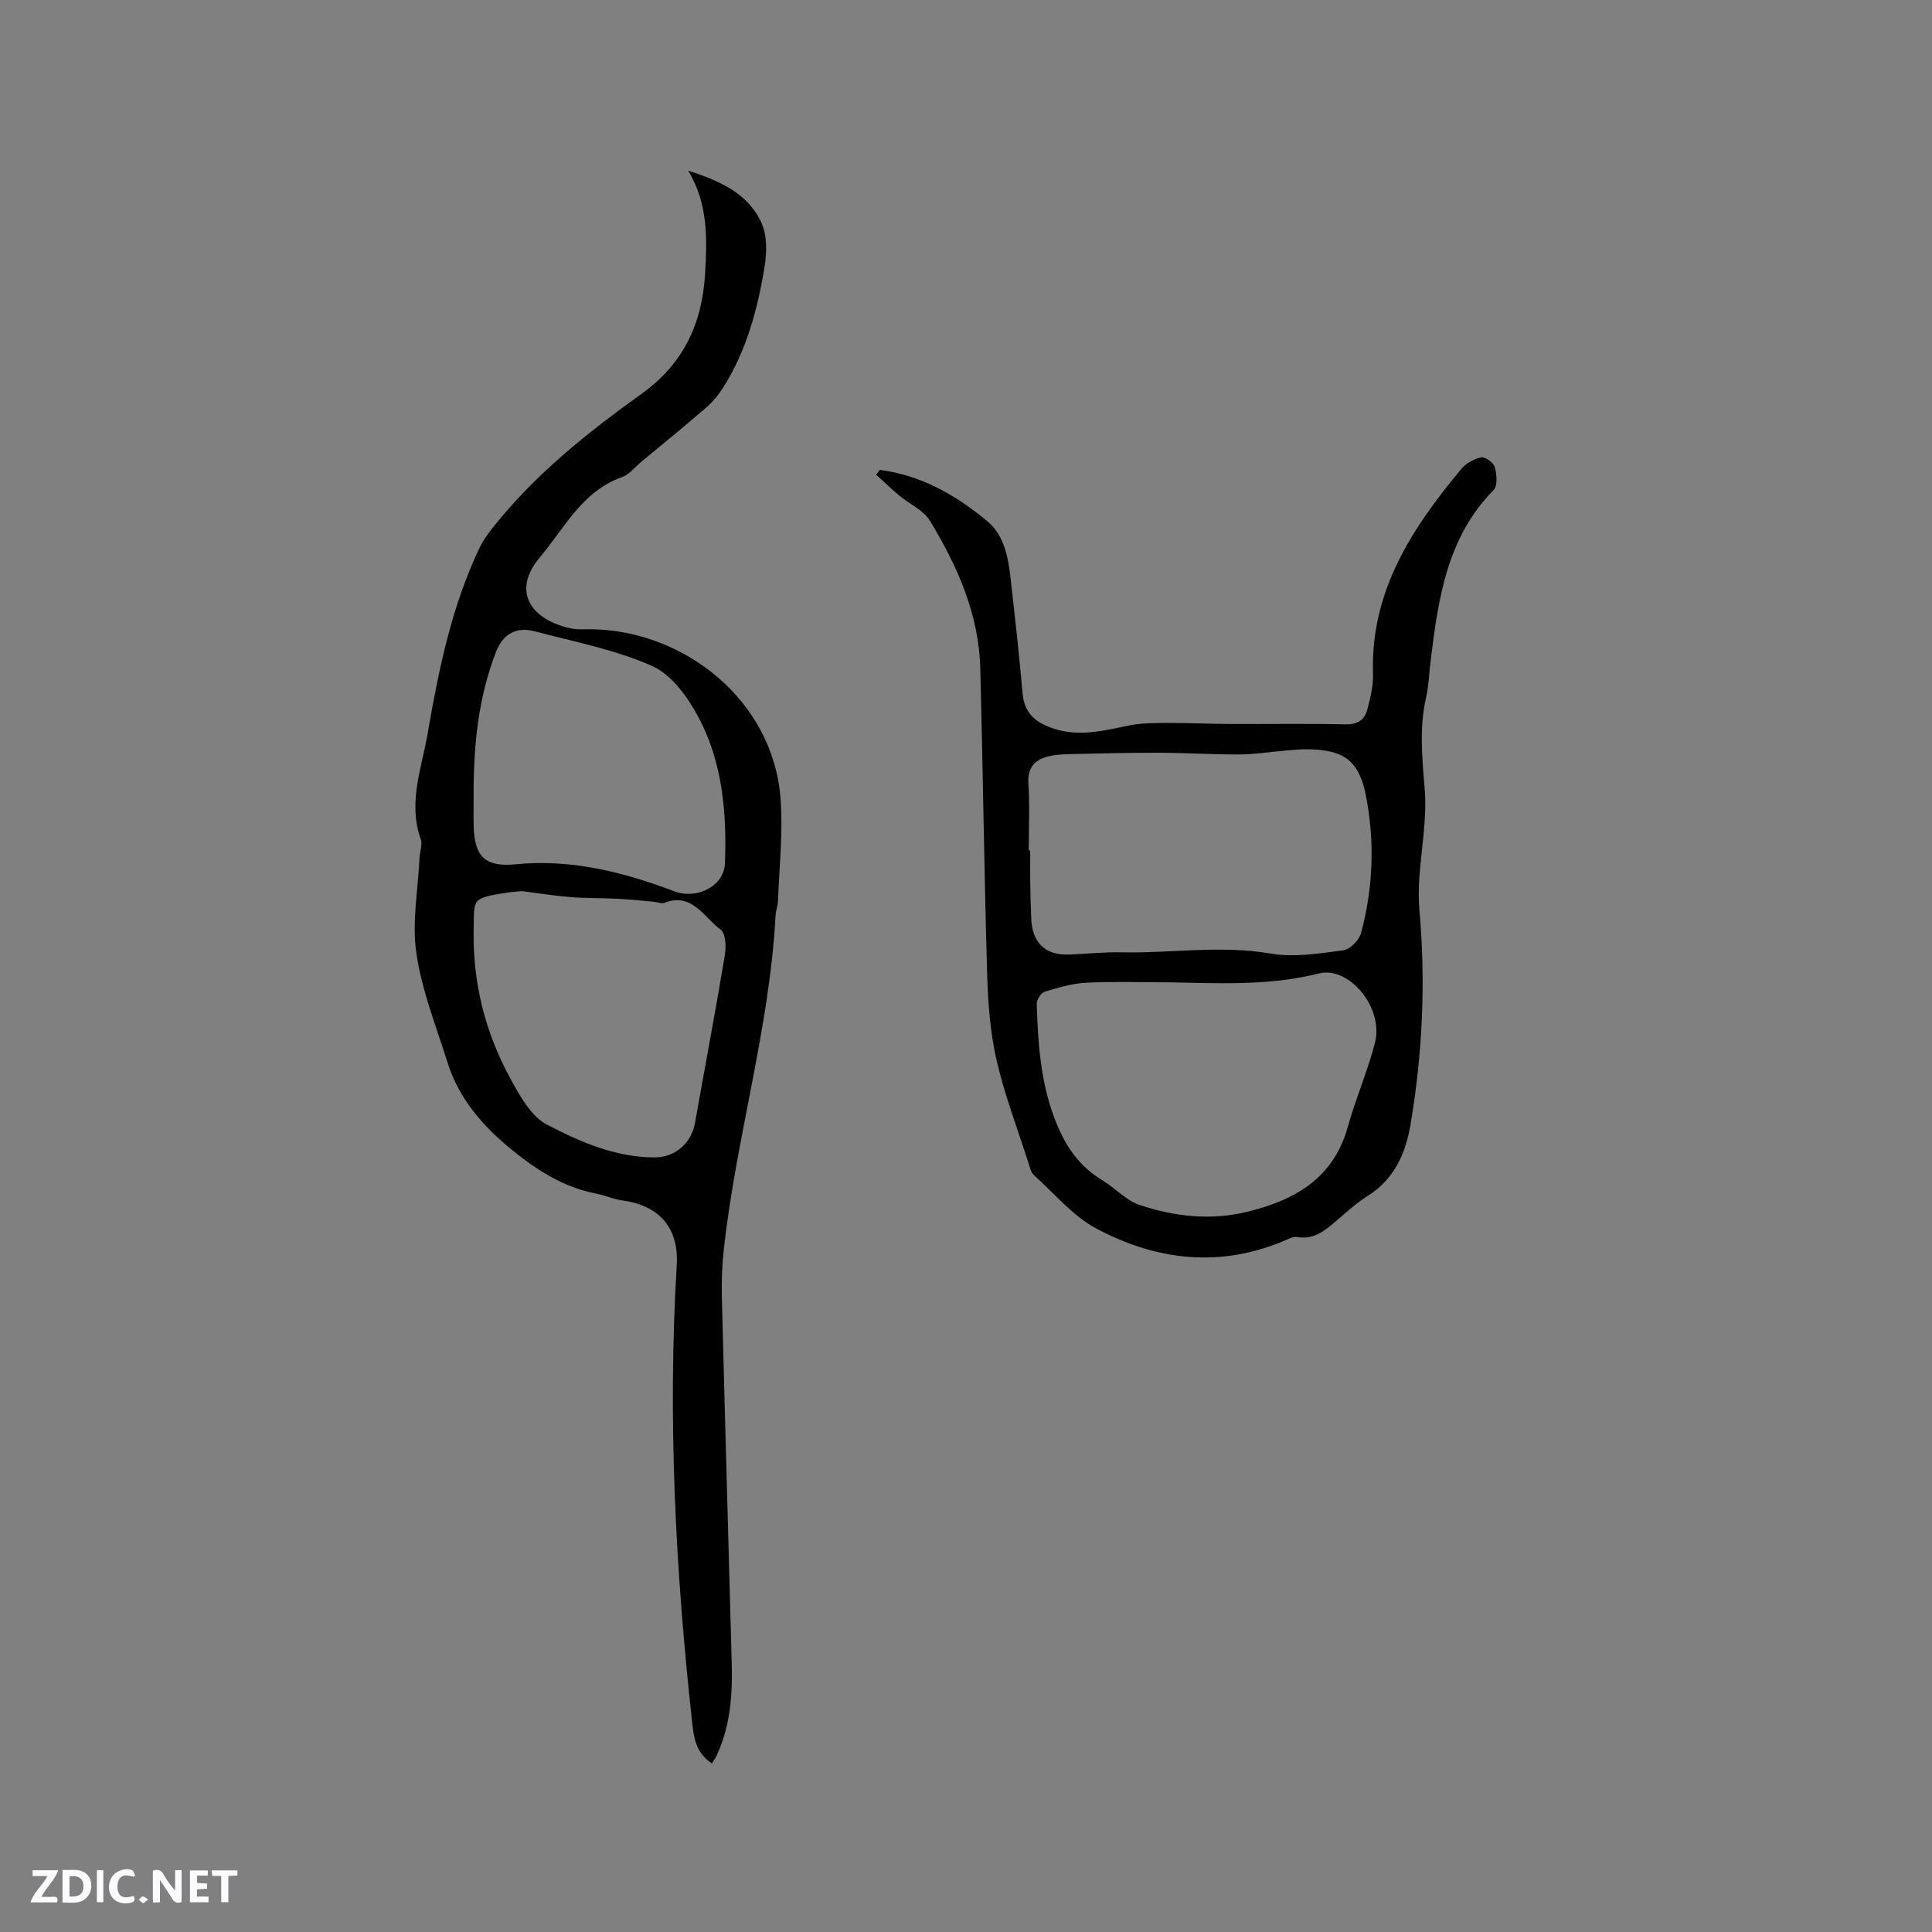
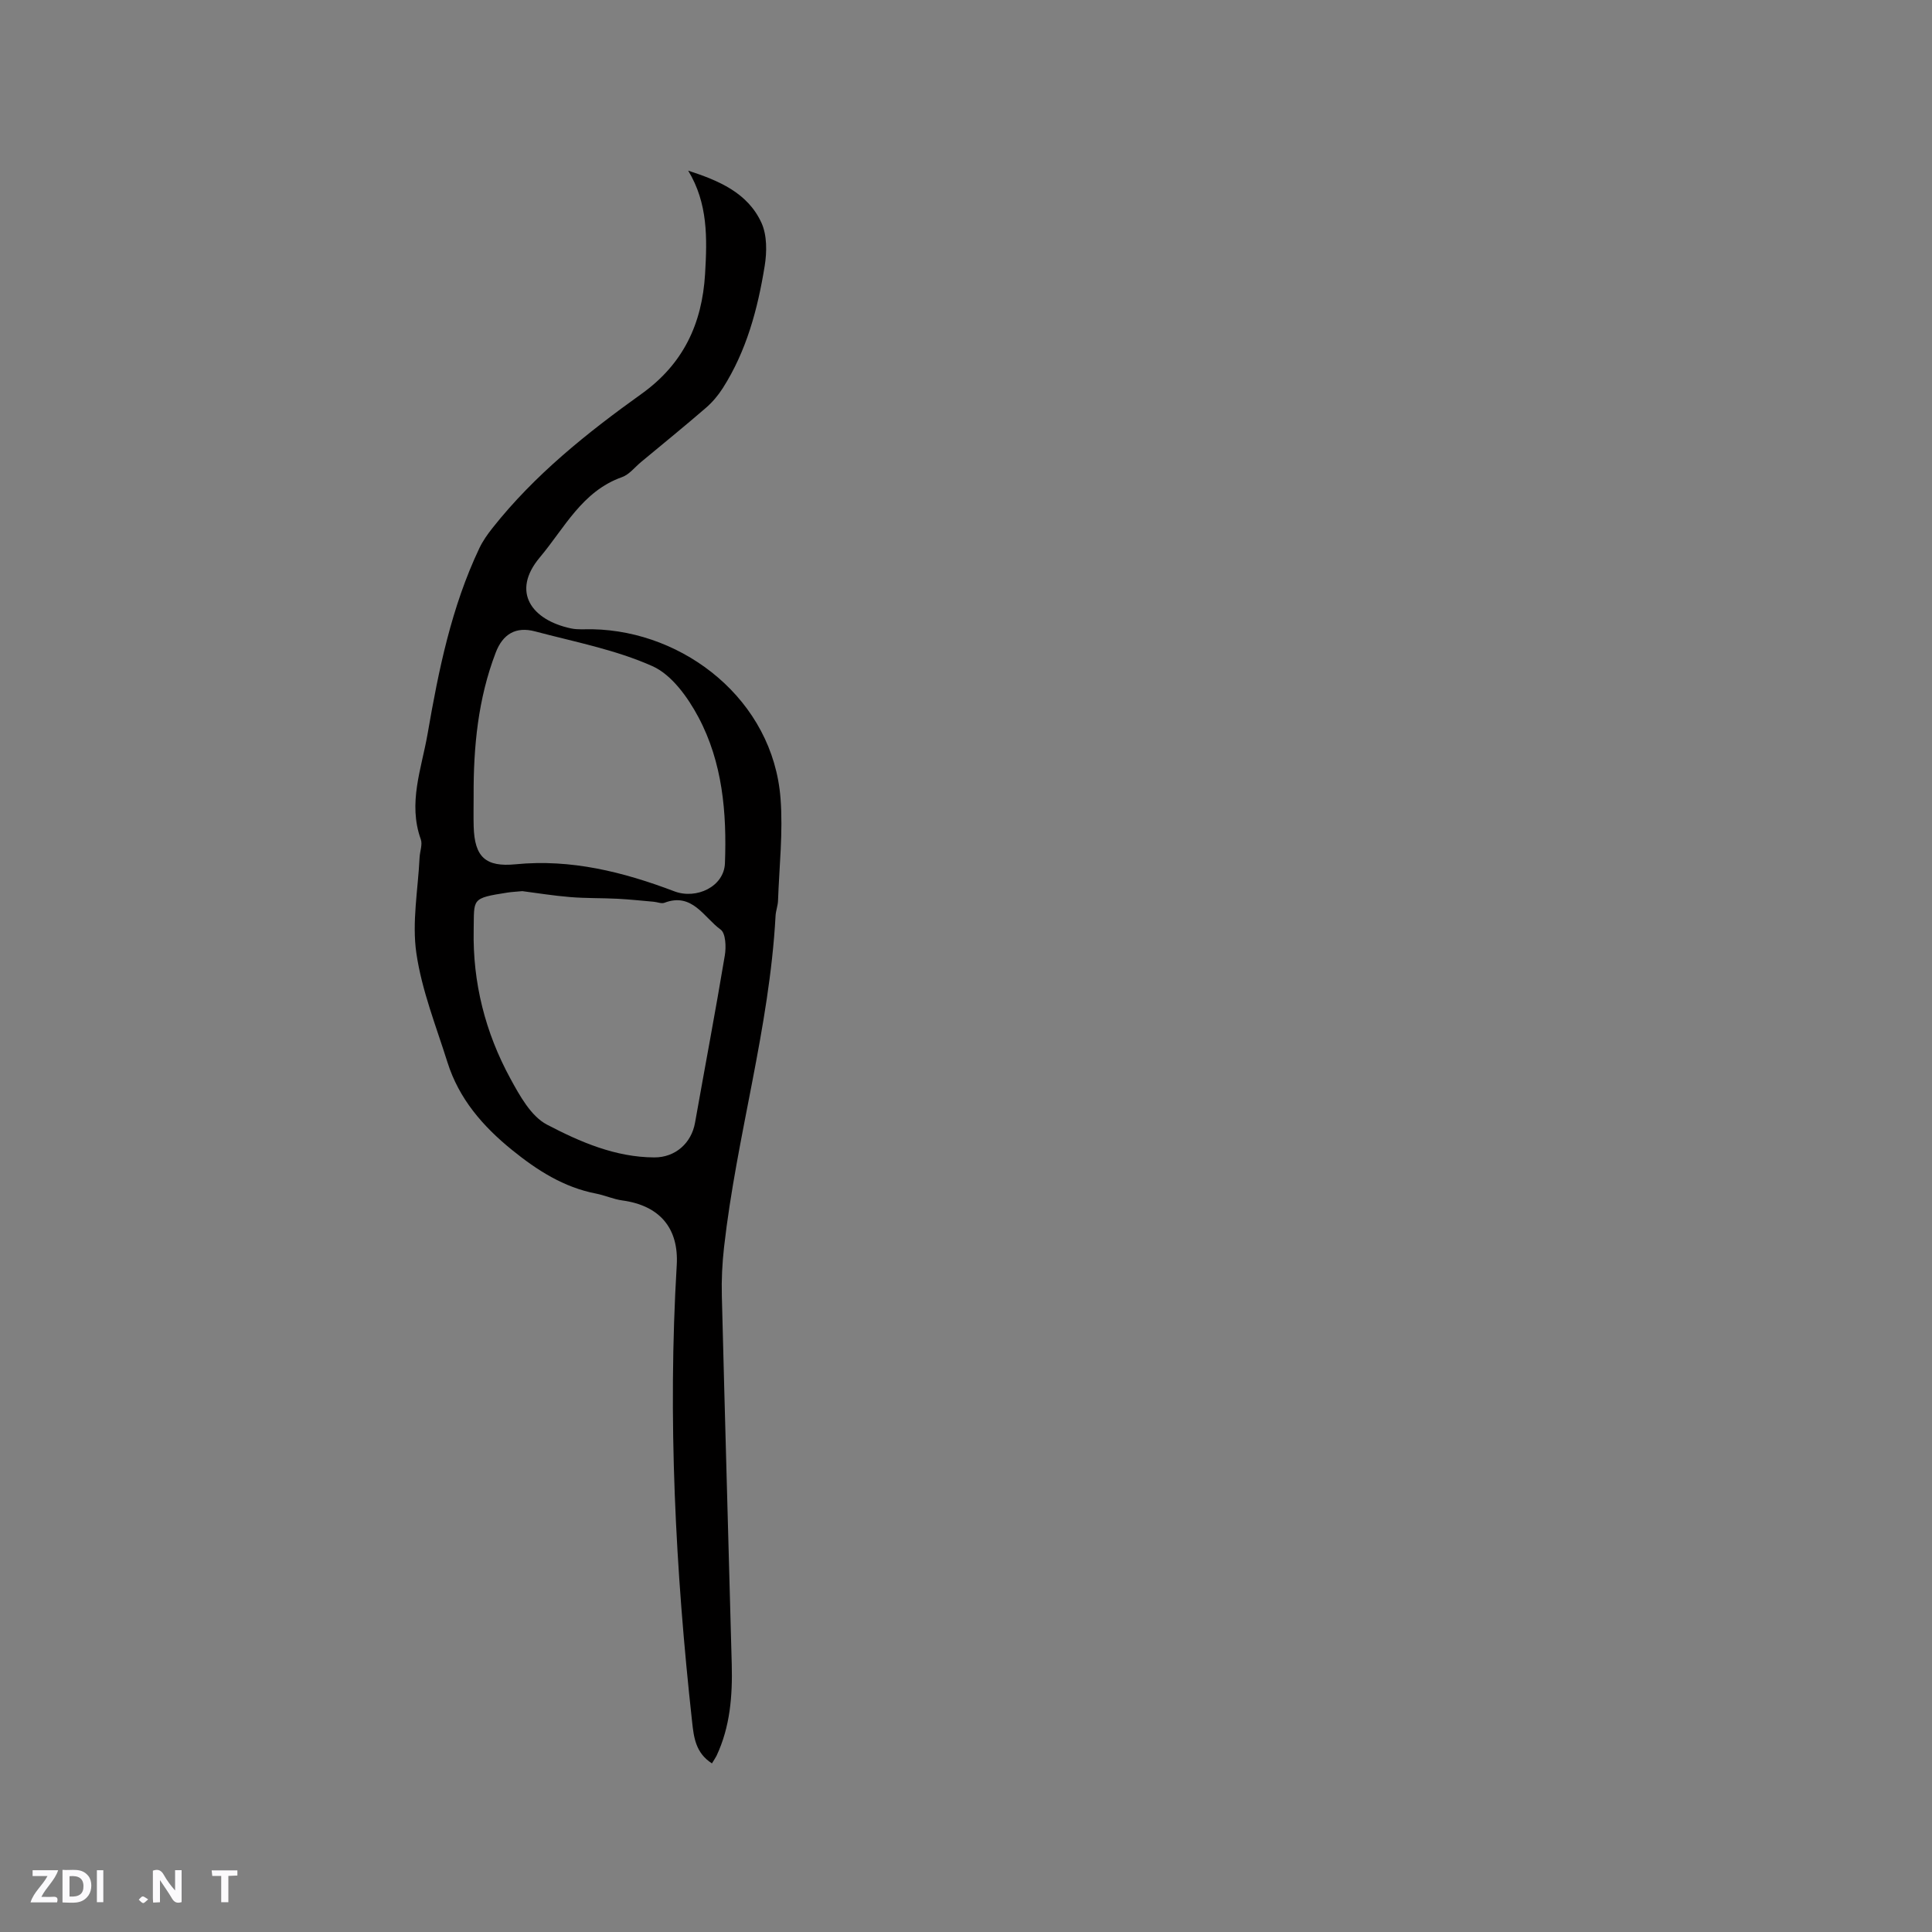
<svg xmlns="http://www.w3.org/2000/svg" enable-background="new 0 0 400 400" viewBox="0 0 400 400">
  <rect x="0" y="0" width="400" height="400" fill="#808080" stroke="none" />
  <g fill="#fbfafc">
    <path d="m37.59 393.81c-.92.31-1.52.05-2-.78-.7-1.2-1.52-2.34-2.47-3.78v4.59c-.55.03-.95.05-1.41.07-.03-.37-.06-.64-.06-.91 0-1.91 0-3.81 0-5.7 1.13-.41 1.77-.03 2.29.91.62 1.11 1.38 2.14 2.31 3.19v-4.2h1.35v6.61z" />
    <path d="m12.94 393.88v-6.75c1.9.19 3.93-.54 5.37 1.29.8 1.01.78 2.88.03 3.97-1.37 1.97-3.4 1.51-5.4 1.49m1.45-1.22c2.04.12 2.92-.58 2.89-2.21-.03-1.51-.98-2.19-2.89-2z" />
    <path d="m11.81 393.87h-5.49c.68-2.18 2.47-3.48 3.51-5.45h-3.08v-1.21h5.29c-.71 2.13-2.44 3.48-3.47 5.51.86 0 1.63.04 2.39-.01.79-.05 1.14.21.85 1.16" />
-     <path d="m39.33 393.86v-6.61h3.7v1.07h-2.22v1.52c.68.04 1.34.09 2.07.13v1.07c-.72.05-1.38.09-2.1.14v1.48h2.4v1.19h-3.85z" />
-     <path d="m27.71 388.56c-1.15-.3-2.46-.61-3.1.64-.37.73-.41 1.93-.06 2.67.63 1.35 1.99.93 3.17.68.35.94-.01 1.32-.93 1.46-1.62.25-3.05-.27-3.76-1.48-.73-1.24-.6-3.03.31-4.17.88-1.11 2.71-1.7 4-1.16.32.13.44.74.65 1.12-.1.08-.19.16-.28.24" />
    <path d="m49.15 387.24v1.07c-.59.02-1.17.05-1.87.08v5.44h-1.48v-5.44h-1.85c-.05-.4-.08-.73-.13-1.15z" />
    <path d="m20.06 387.21h1.33v6.62h-1.33z" />
    <path d="m30.68 393.25c-.49.38-.8.79-1.05.76-.32-.05-.6-.45-.9-.7.26-.24.51-.64.8-.67.29-.04.62.3 1.15.61" />
  </g>
  <path d="m147.4 365.09c-3.4-2.16-3.76-5.46-4.1-8.55-3.46-31.44-5.08-62.95-3.19-94.58.46-7.71-3.56-12.37-11.25-13.42-1.85-.25-3.61-1.06-5.46-1.42-6.7-1.3-12.19-4.82-17.4-9.04-6.06-4.91-10.99-10.61-13.36-18.15-2.35-7.47-5.31-14.88-6.43-22.54-.95-6.44.34-13.22.66-19.85.06-1.27.64-2.69.25-3.77-2.7-7.52.16-14.64 1.41-21.84 2.27-13.16 4.93-26.24 10.71-38.42.71-1.5 1.7-2.9 2.74-4.21 8.7-11 19.55-19.67 30.85-27.76 8.61-6.17 12.53-14.45 13.15-24.84.44-7.41.6-14.62-3.5-21.37 6.29 2.05 12.31 4.55 15.17 10.8 1.17 2.56 1.14 6.03.67 8.93-1.44 8.91-3.76 17.61-8.7 25.34-.95 1.48-2.14 2.89-3.47 4.04-4.41 3.81-8.94 7.49-13.42 11.21-1.3 1.08-2.46 2.61-3.97 3.14-8.25 2.93-11.89 10.54-16.97 16.58-6.08 7.21-1.64 13.04 6.45 14.74 1.43.3 2.96.14 4.44.17 19.08.38 37.36 14.71 38.92 35.02.54 7.01-.27 14.13-.52 21.2-.04 1.05-.46 2.08-.51 3.13-1.26 23.21-8.06 45.56-10.66 68.55-.38 3.35-.55 6.76-.46 10.14.64 25.43 1.37 50.85 2.05 76.27.17 6.51-.33 12.92-3.15 18.93-.25.48-.55.91-.95 1.57zm-39.26-180.59c-1.34.13-2.19.16-3.02.29-7.68 1.19-6.92 1.27-7.05 7.76-.22 10.88 2.4 21.23 7.6 30.76 1.94 3.56 4.27 7.8 7.57 9.53 6.85 3.58 14.15 6.76 22.23 6.79 4.33.02 7.68-2.94 8.43-7.19 2.05-11.55 4.24-23.08 6.17-34.65.29-1.74.18-4.57-.87-5.33-3.47-2.5-5.85-7.76-11.64-5.55-.61.23-1.44-.14-2.18-.21-2.5-.22-5-.49-7.51-.62-3.27-.17-6.56-.08-9.82-.35-3.47-.28-6.92-.85-9.91-1.23zm-10.08-19.73c0 2.12-.05 4.24.01 6.36.18 6.33 2.48 8.42 8.68 7.81 11.47-1.13 22.31 1.59 32.87 5.6 4.56 1.73 10.28-.97 10.47-5.8.4-10.46-.5-20.9-5.49-30.26-2.2-4.13-5.54-8.79-9.54-10.57-7.65-3.41-16.11-5.02-24.29-7.19-3.99-1.06-6.68.57-8.14 4.4-3.66 9.55-4.62 19.53-4.57 29.65z" fill="#010000" />
-   <path d="m182.15 97.29c8.57 1.09 15.84 5.26 22.32 10.67 3.44 2.87 4.28 7.45 4.77 11.83.88 7.87 1.78 15.75 2.46 23.64.28 3.21 1.61 5.26 4.51 6.65 5.83 2.79 11.55 1.38 17.39.15 2.61-.55 5.37-.53 8.07-.55 4.34-.02 8.68.19 13.03.21 7.95.04 15.91-.1 23.86.08 2.46.05 3.95-.86 4.51-3.01.63-2.43 1.28-4.97 1.2-7.45-.57-17.02 8.01-30.07 18.24-42.38.99-1.19 2.66-2.13 4.16-2.44.81-.16 2.54 1.1 2.8 2.01.42 1.48.63 3.87-.22 4.74-9.71 9.85-11.47 22.54-13.05 35.33-.31 2.52-.37 5.1-.93 7.56-1.45 6.31-.84 12.51-.31 18.89.53 6.25-.74 12.65-1.13 18.98-.13 2.09-.13 4.22.05 6.3 1.32 14.86.64 29.65-1.85 44.34-1.01 5.99-3.37 11.31-8.88 14.77-2.41 1.51-4.53 3.49-6.71 5.35-2.29 1.97-4.57 3.74-7.9 3.15-.65-.12-1.44.25-2.1.54-13.54 5.92-26.85 4.42-39.44-2.29-4.91-2.61-8.73-7.29-12.98-11.11-.57-.51-.77-1.48-1.02-2.27-2.29-7.16-5-14.22-6.68-21.52-1.33-5.78-1.76-11.84-1.94-17.79-.62-21.09-.87-42.18-1.42-63.27-.29-11.24-4.74-21.21-10.44-30.6-1.34-2.2-4.22-3.43-6.33-5.19-1.65-1.38-3.19-2.88-4.78-4.32.25-.33.49-.67.74-1zm30.84 78.79h.3c0 2.33-.03 4.66.01 6.99.03 2.33.13 4.66.2 6.99.16 5.08 2.86 7.74 7.79 7.57 3.59-.12 7.19-.54 10.78-.46 10.33.23 20.63-1.54 31.03.26 4.84.83 10.05-.03 15.02-.68 1.41-.19 3.31-2.16 3.7-3.65 2.47-9.33 2.84-18.84.99-28.31-1.42-7.26-4.5-9.54-11.93-9.66-1.58-.03-3.17.13-4.75.27-3.16.26-6.32.78-9.48.8-5.48.03-10.96-.33-16.45-.35-6.21-.02-12.42.13-18.63.28-1.66.04-3.39.11-4.96.59-2.54.77-3.88 2.37-3.69 5.4.29 4.63.07 9.3.07 13.96zm29.06 27.3c-5.72 0-11.45-.2-17.15.08-2.89.14-5.78 1.01-8.58 1.86-.76.23-1.7 1.62-1.68 2.45.26 8.01.73 15.85 3.64 23.64 2.13 5.71 4.99 9.95 10.05 13.02 2.61 1.59 4.83 4.12 7.62 5.05 7.2 2.41 14.74 3.24 22.22 1.42 9.79-2.37 17.89-6.86 20.87-17.58 1.64-5.9 4.14-11.57 5.65-17.5 1.8-7.1-5.29-15.87-11.67-14.27-10.27 2.59-20.61 2.02-30.97 1.83z" fill="#010000" />
</svg>